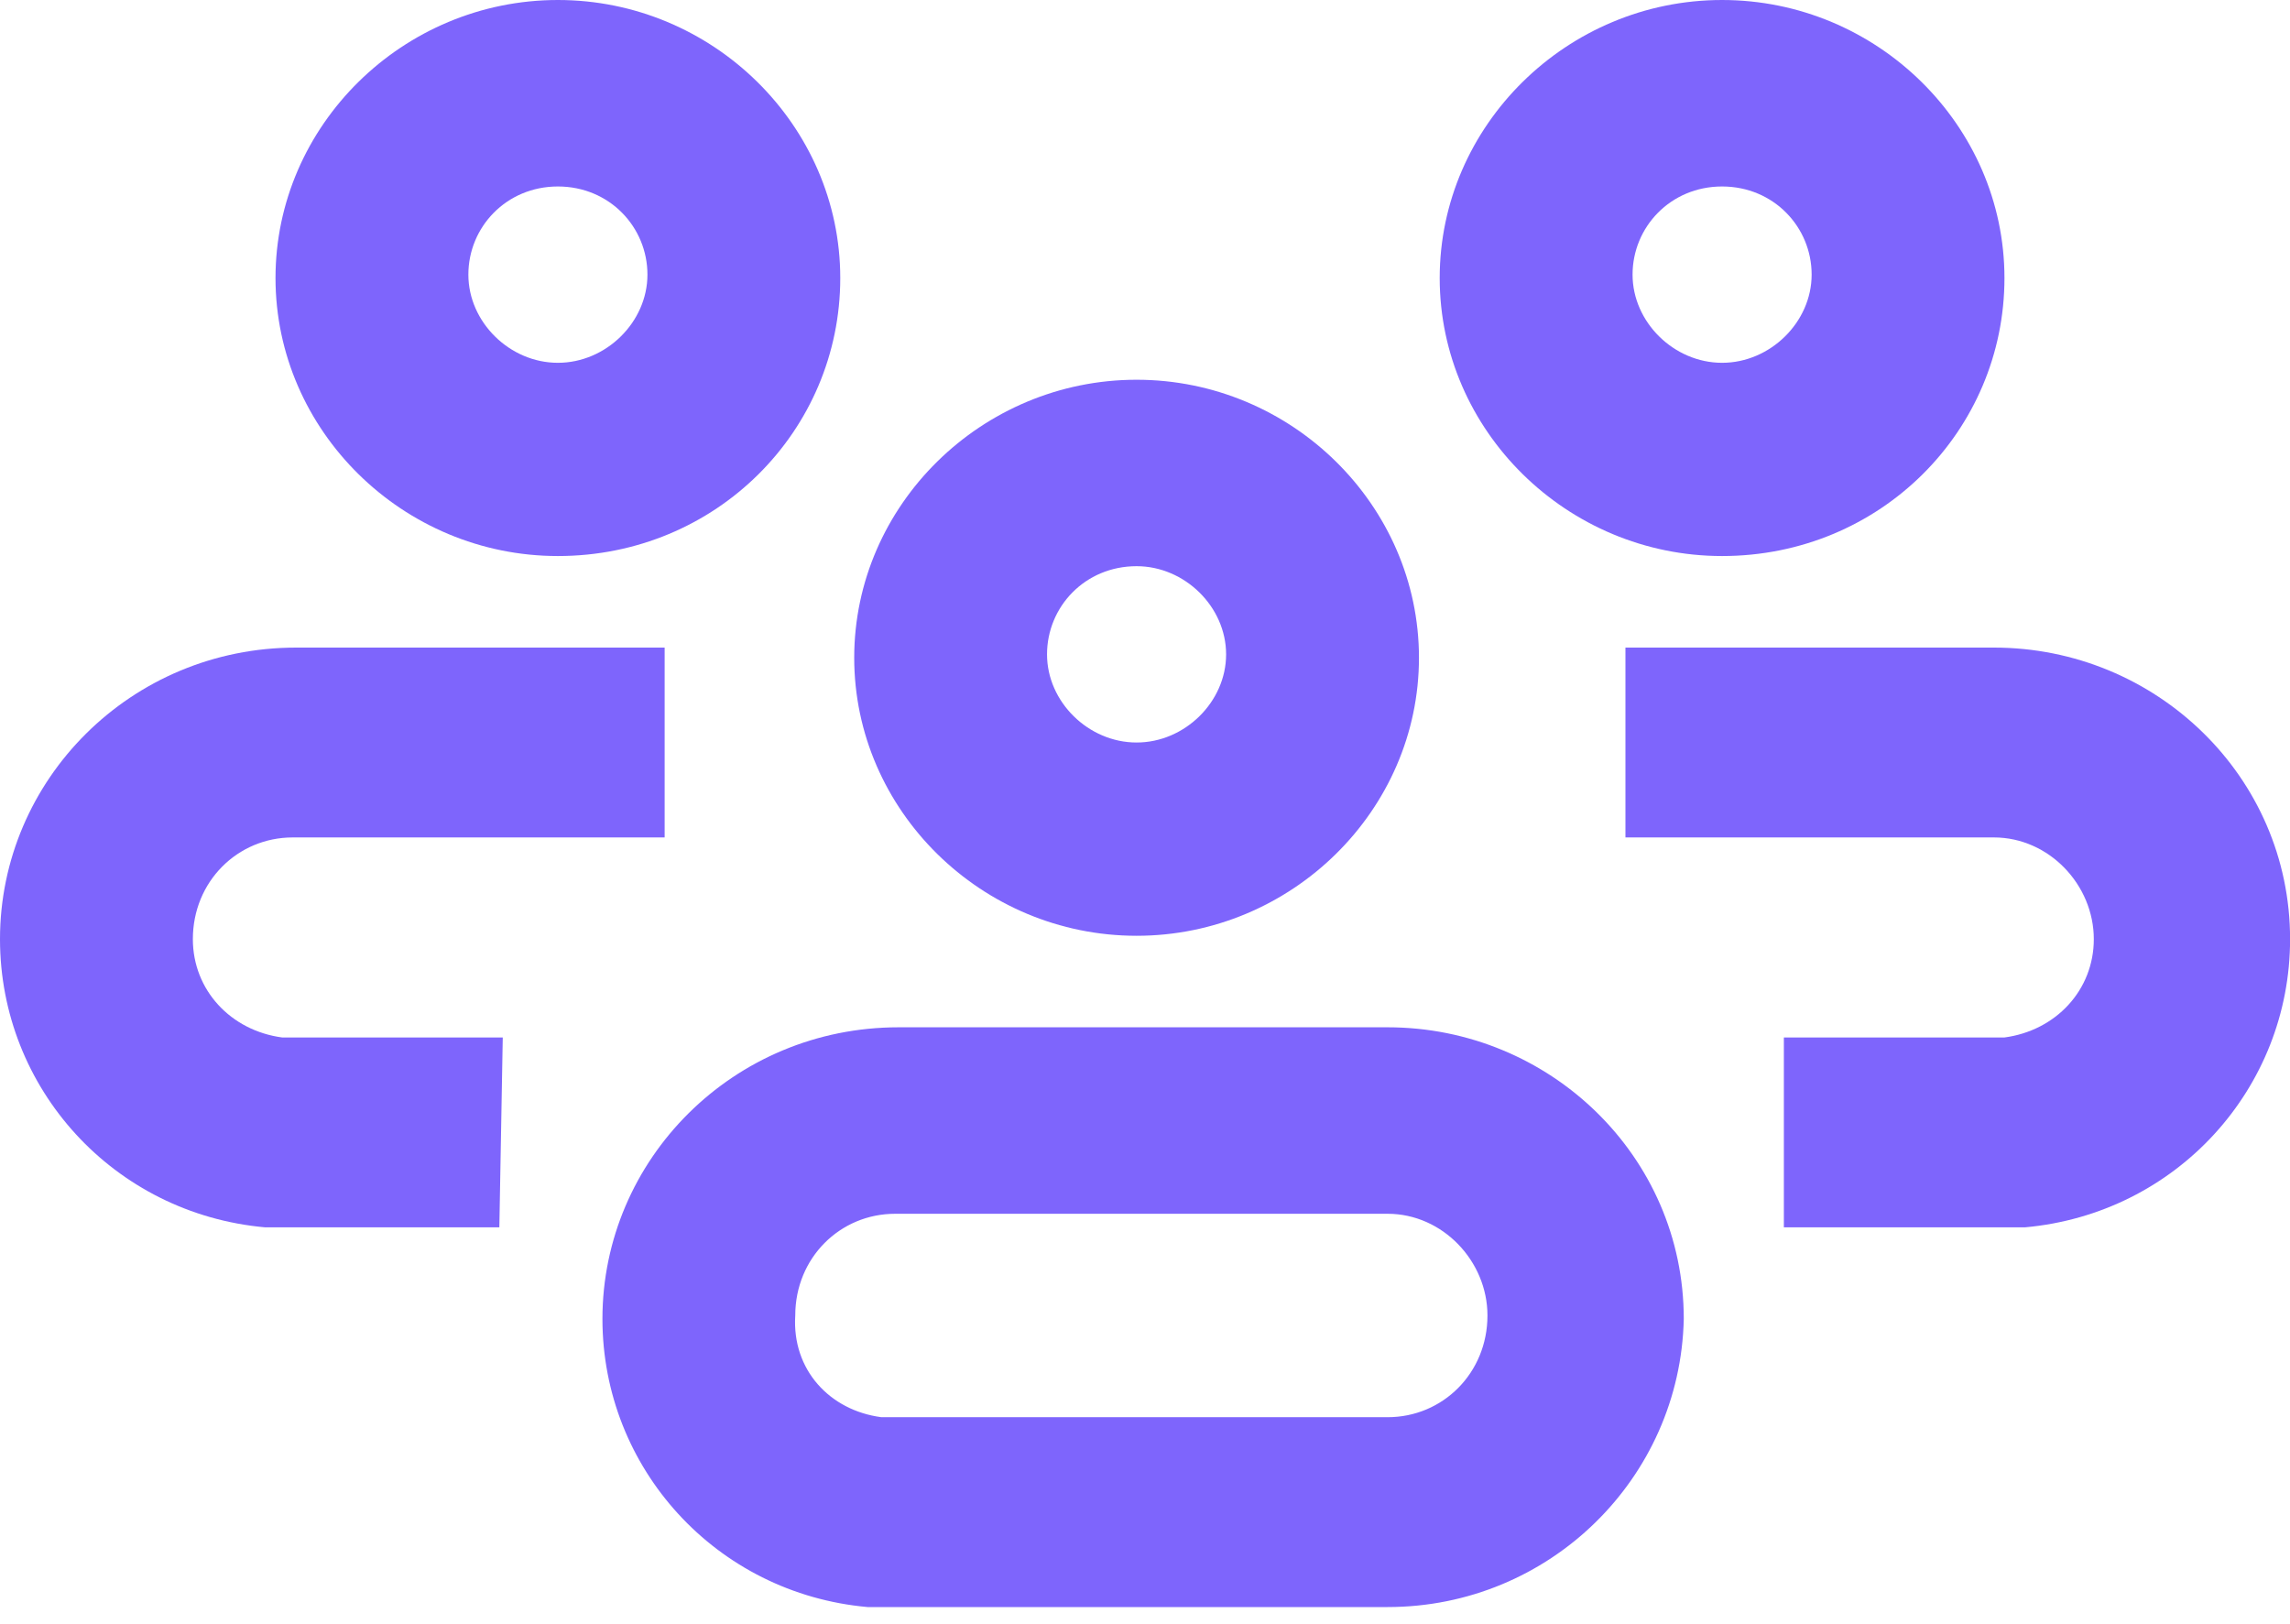
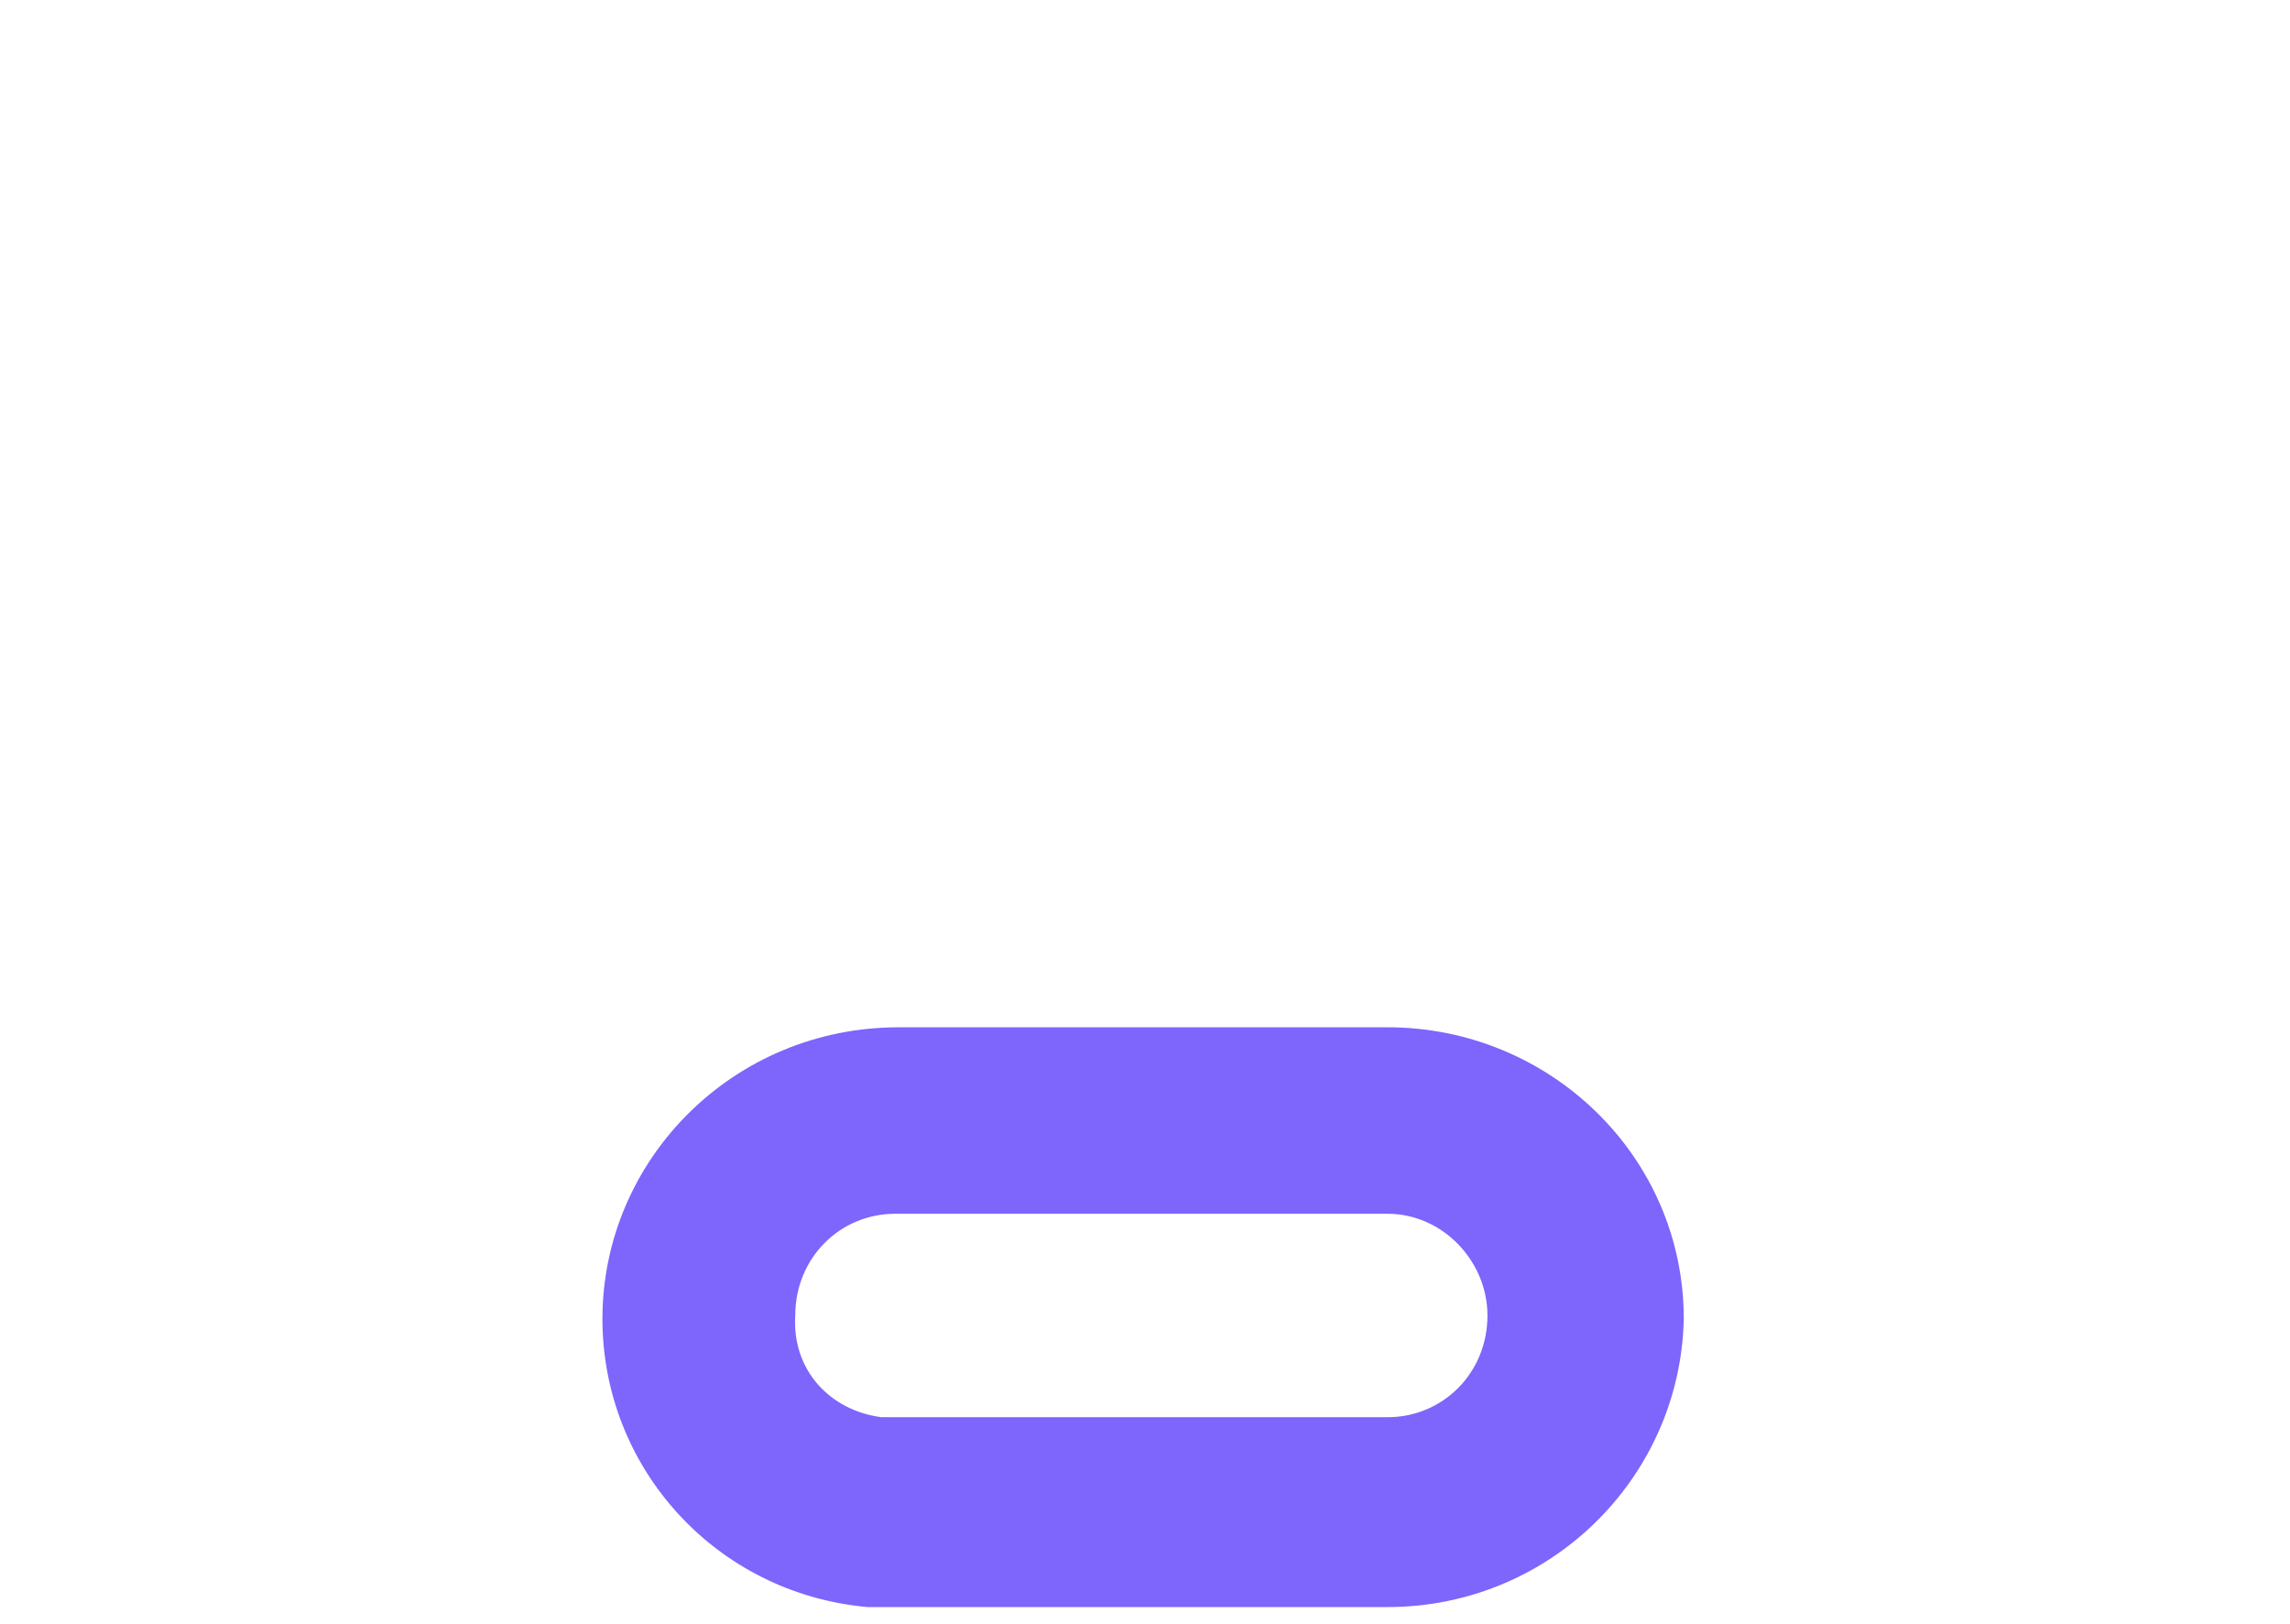
<svg xmlns="http://www.w3.org/2000/svg" width="55" height="39" viewBox="0 0 55 39" fill="none">
  <path d="M33.327 38.599H33.244H20.92H20.837C17.198 38.274 14.469 35.261 14.469 31.678C14.469 27.85 17.612 24.674 21.582 24.674H21.664H33.244H33.327C37.214 24.674 40.44 27.769 40.44 31.678C40.357 35.505 37.214 38.599 33.327 38.599ZM21.168 34.039H33.327C34.65 34.039 35.725 32.98 35.725 31.596C35.725 30.293 34.65 29.153 33.327 29.153H33.244H21.499C20.176 29.153 19.1 30.212 19.1 31.596C19.018 32.899 19.927 33.876 21.168 34.039Z" fill="#7E65FC" />
-   <path d="M11.993 29.479H6.369C2.729 29.153 0 26.14 0 22.557C0 18.73 3.143 15.554 7.113 15.554H7.196H15.963V20.114H7.03C5.707 20.114 4.632 21.173 4.632 22.557C4.632 23.779 5.542 24.756 6.782 24.919H12.075L11.993 29.479Z" fill="#7E65FC" />
-   <path d="M27.298 22.476C23.576 22.476 20.516 19.463 20.516 15.798C20.516 12.134 23.576 9.121 27.298 9.121C31.02 9.121 34.08 12.134 34.08 15.798C34.08 19.463 31.02 22.476 27.298 22.476ZM27.298 13.599C26.057 13.599 25.147 14.576 25.147 15.717C25.147 16.857 26.14 17.834 27.298 17.834C28.456 17.834 29.448 16.857 29.448 15.717C29.448 14.576 28.456 13.599 27.298 13.599Z" fill="#7E65FC" />
-   <path d="M13.399 13.355C9.677 13.355 6.617 10.342 6.617 6.678C6.617 3.013 9.677 0 13.399 0C17.121 0 20.181 3.013 20.181 6.678C20.181 10.342 17.204 13.355 13.399 13.355ZM13.399 4.479C12.159 4.479 11.249 5.456 11.249 6.596C11.249 7.736 12.241 8.714 13.399 8.714C14.557 8.714 15.55 7.736 15.55 6.596C15.55 5.456 14.64 4.479 13.399 4.479Z" fill="#7E65FC" />
-   <path d="M42.844 29.479V24.919H48.137C49.378 24.756 50.288 23.779 50.288 22.557C50.288 21.254 49.212 20.114 47.889 20.114H47.806H39.039V15.554H47.806H47.889C51.776 15.554 55.002 18.648 55.002 22.557C55.002 26.14 52.273 29.153 48.633 29.479H48.385H42.844Z" fill="#7E65FC" />
-   <path d="M41.36 13.355C37.638 13.355 34.578 10.342 34.578 6.678C34.578 3.013 37.638 0 41.36 0C45.082 0 48.142 3.013 48.142 6.678C48.142 10.342 45.165 13.355 41.36 13.355ZM41.36 4.479C40.12 4.479 39.21 5.456 39.21 6.596C39.21 7.736 40.202 8.714 41.36 8.714C42.518 8.714 43.511 7.736 43.511 6.596C43.511 5.456 42.601 4.479 41.36 4.479Z" fill="#7E65FC" />
</svg>